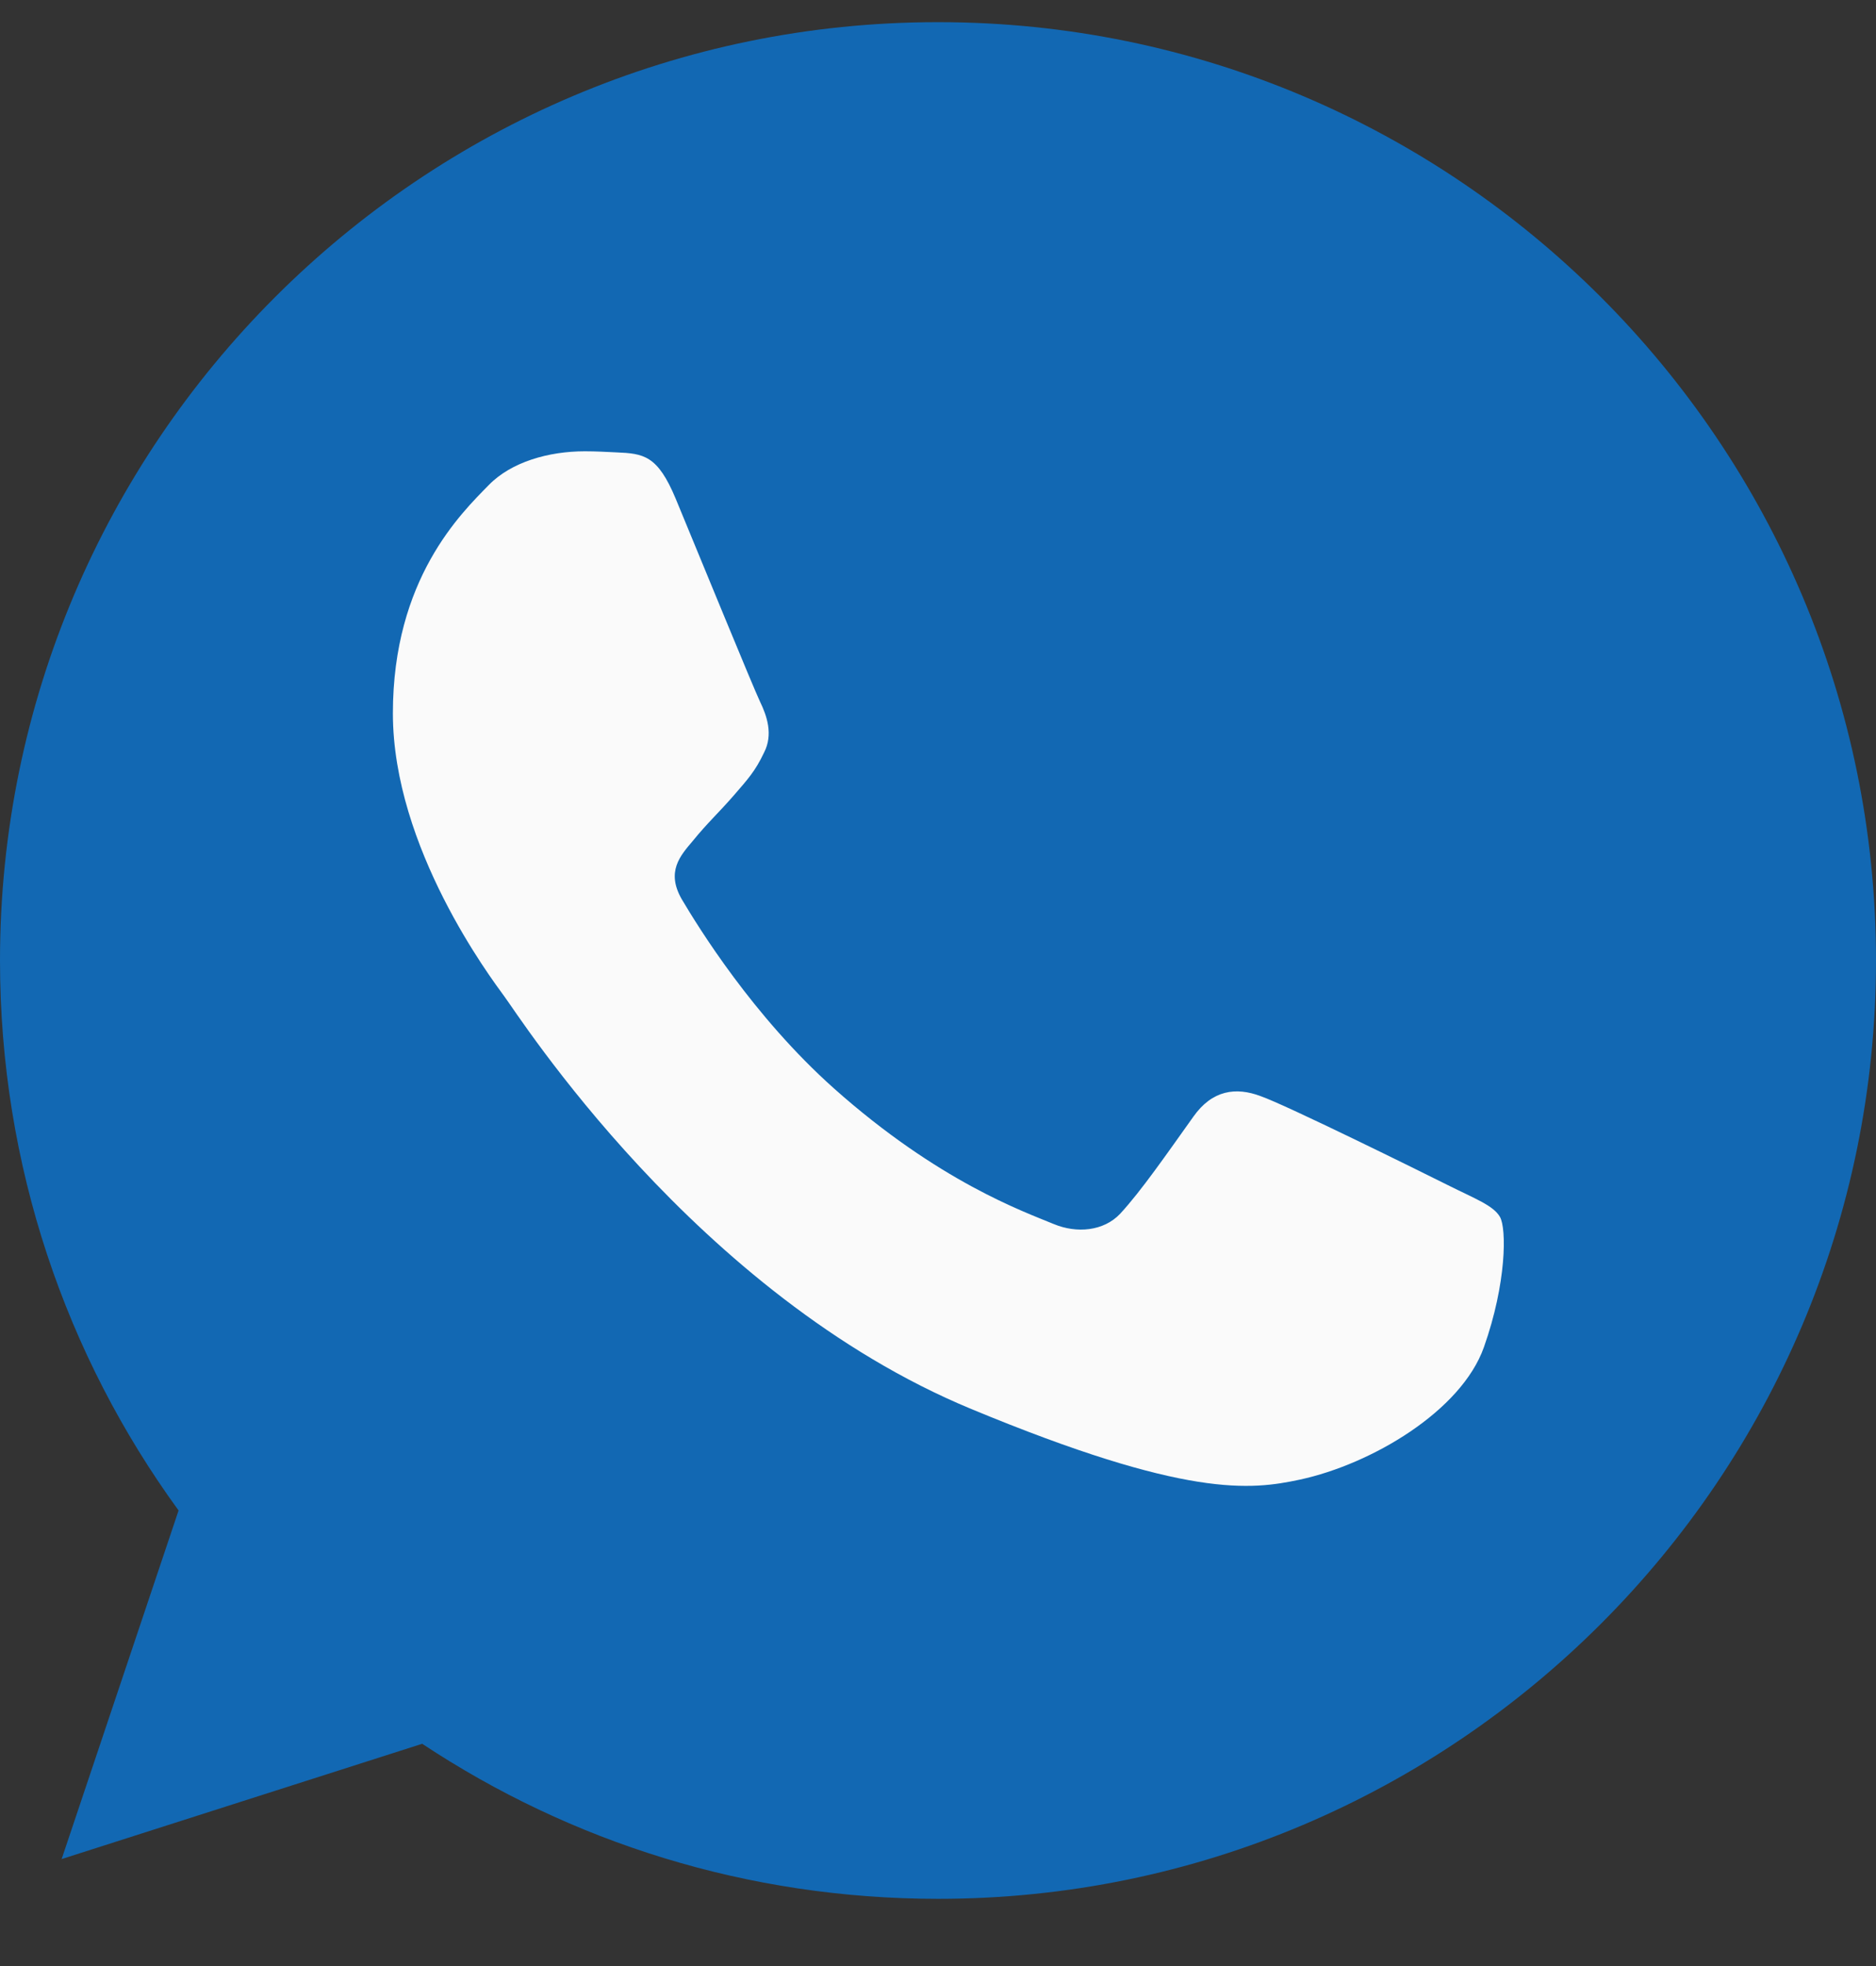
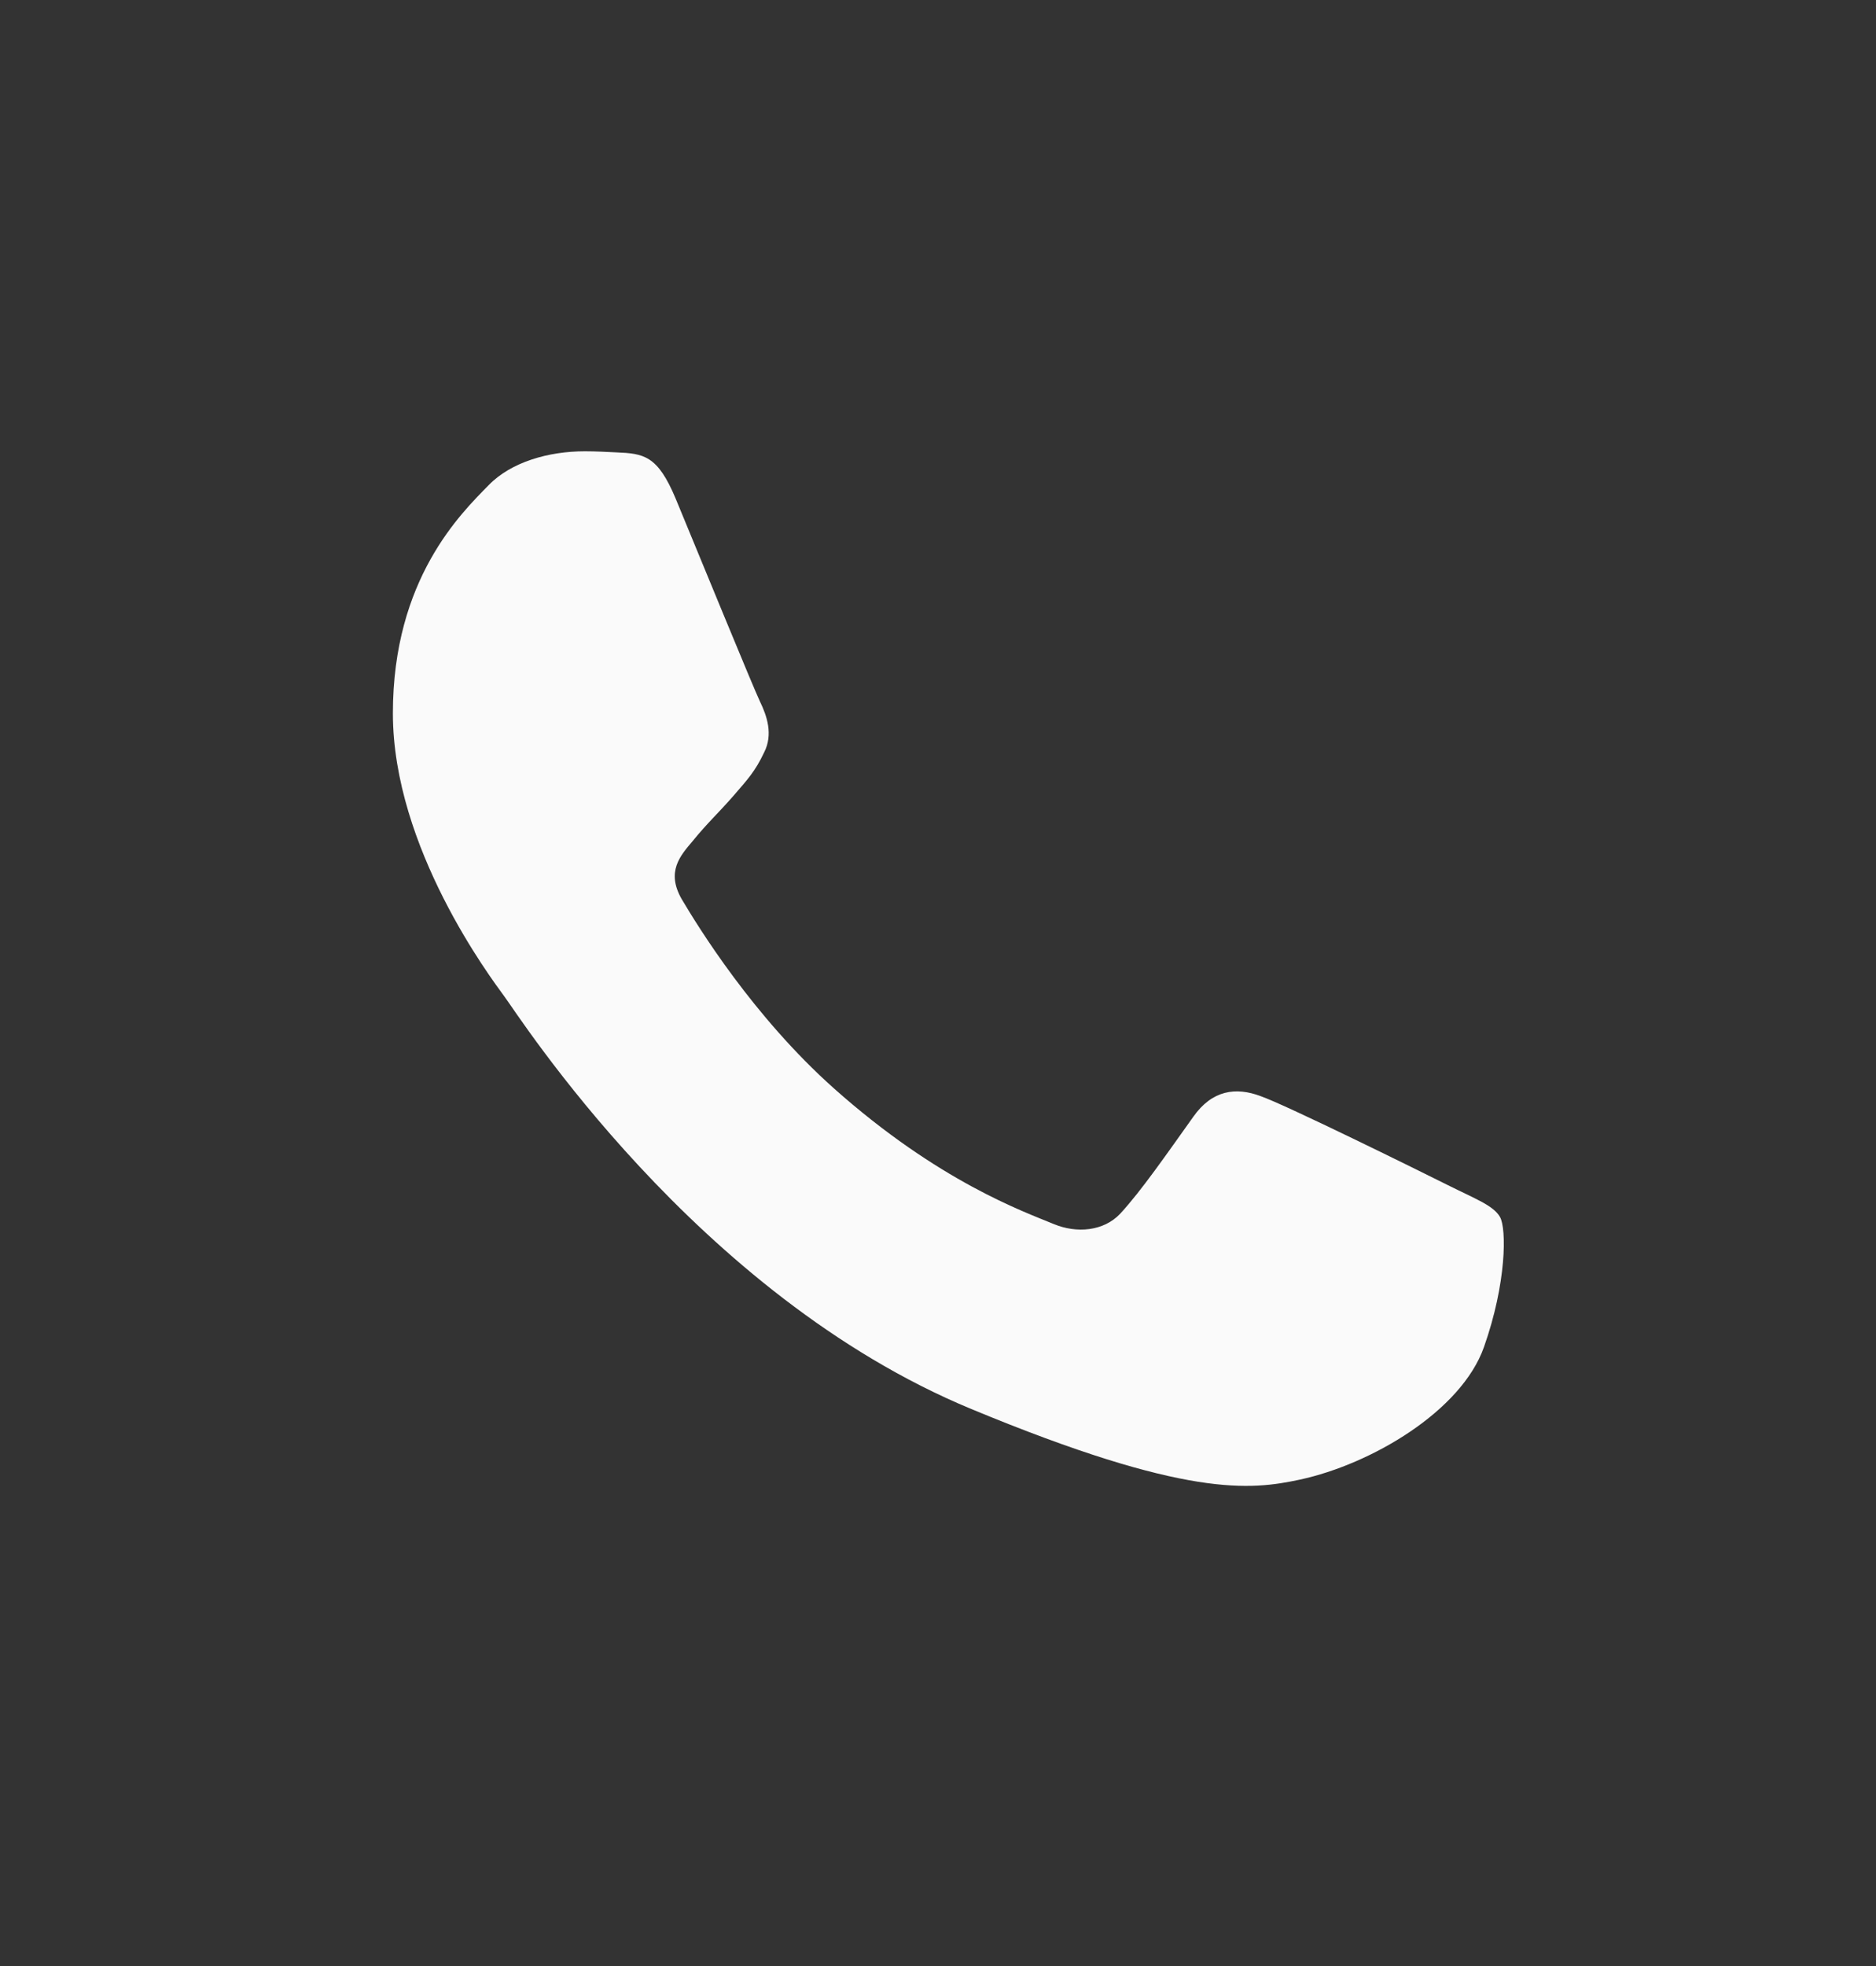
<svg xmlns="http://www.w3.org/2000/svg" width="21" height="22" viewBox="0 0 21 22" fill="none">
  <rect x="0" y="0" width="21" height="22" fill="#333333" stroke="none" />
-   <path d="M10.503.248H10.497C4.708.248.0 4.957.0 10.748.0 13.045.74 15.174 1.999 16.902L.69 20.803 4.726 19.513C6.387 20.613 8.367 21.248 10.503 21.248 16.292 21.248 21 16.537 21 10.748 21 4.958 16.292.248 10.503.248z" fill="#1268b3" />
  <path d="M16.611 15.075C16.358 15.79 15.353 16.384 14.551 16.557 14.002 16.674 13.285 16.767 10.873 15.767 7.787 14.489 5.8 11.353 5.645 11.149 5.497 10.946 4.398 9.489 4.398 7.982 4.398 6.476 5.164 5.742 5.472 5.427 5.725 5.168 6.144 5.05 6.546 5.05 6.676 5.05 6.792 5.057 6.897 5.062 7.206 5.075 7.361 5.094 7.564 5.581 7.817 6.191 8.434 7.698 8.508 7.852 8.583 8.007 8.658 8.217 8.553 8.421 8.454 8.631 8.367 8.724 8.213 8.902 8.058 9.081 7.911 9.217 7.756 9.409 7.614 9.576 7.454 9.754 7.632 10.063 7.811 10.365 8.428 11.371 9.336 12.18 10.508 13.223 11.458 13.557 11.798 13.698 12.052 13.803 12.354 13.778 12.539 13.582 12.774 13.328 13.064 12.908 13.359 12.495 13.569 12.198 13.834 12.161 14.112 12.266 14.396 12.365 15.896 13.106 16.204 13.26 16.513 13.415 16.716 13.488 16.791 13.618 16.865 13.748 16.865 14.358 16.611 15.075z" fill="#fafafa" />
</svg>